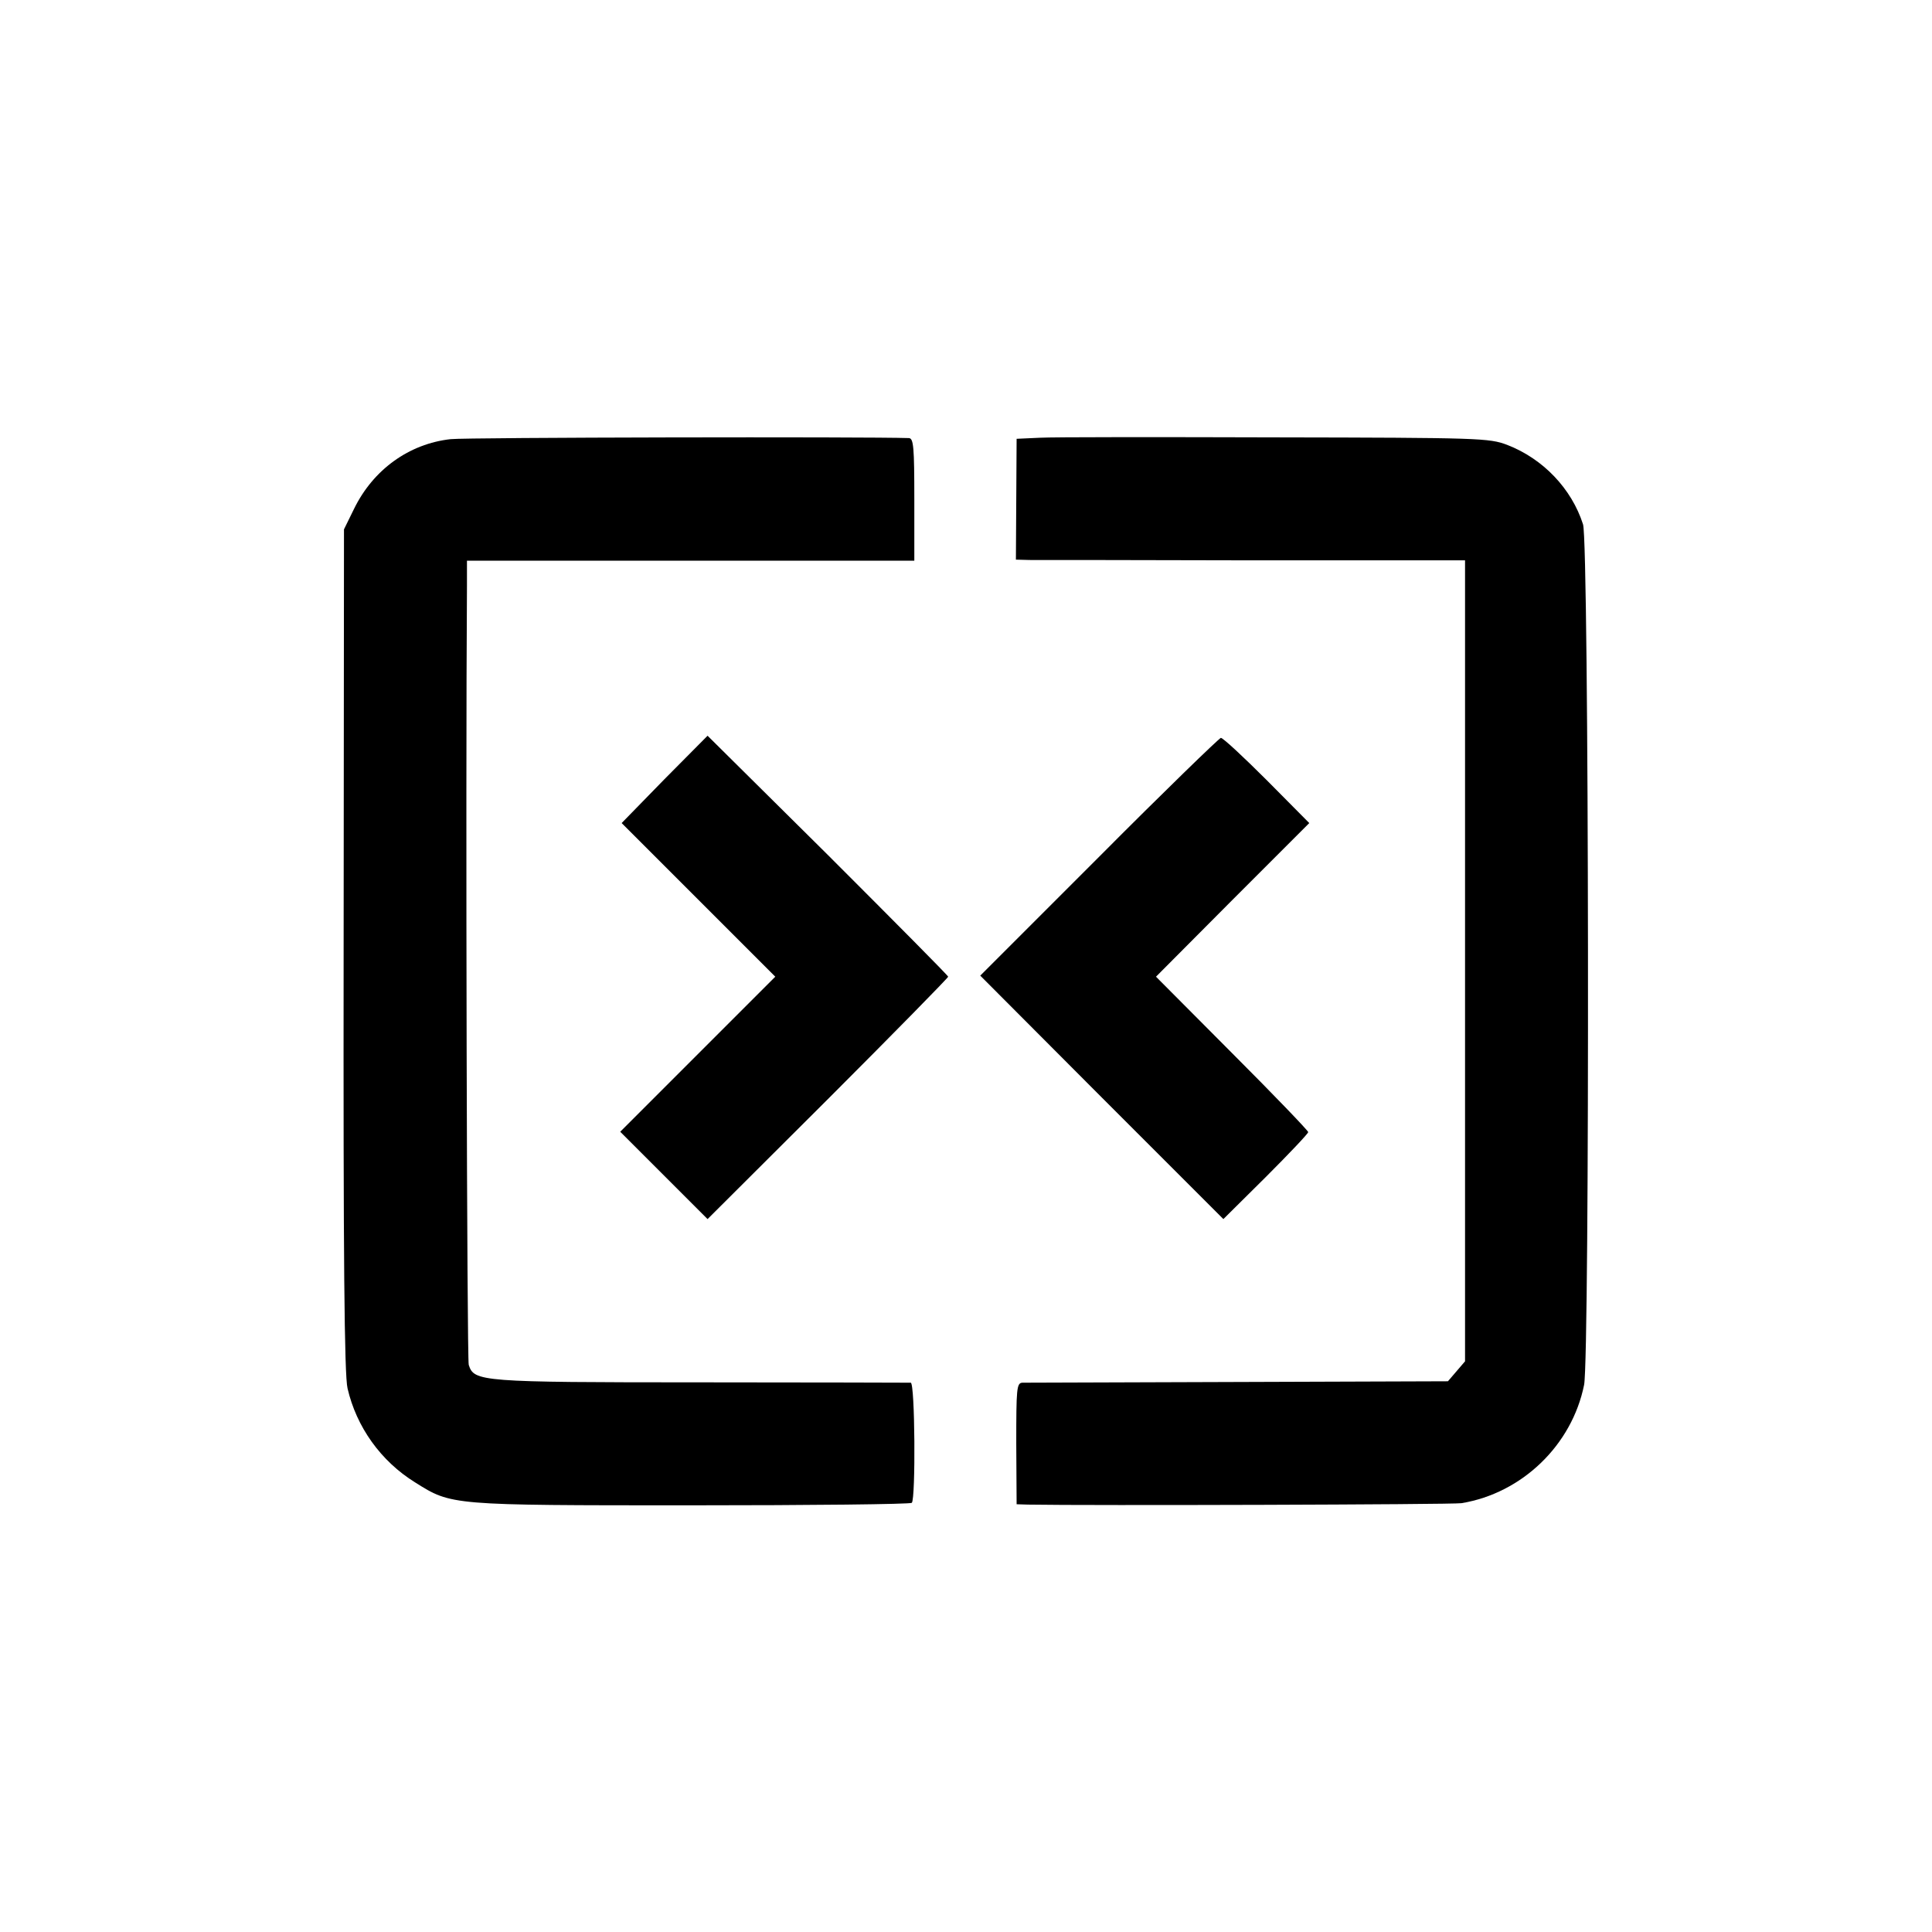
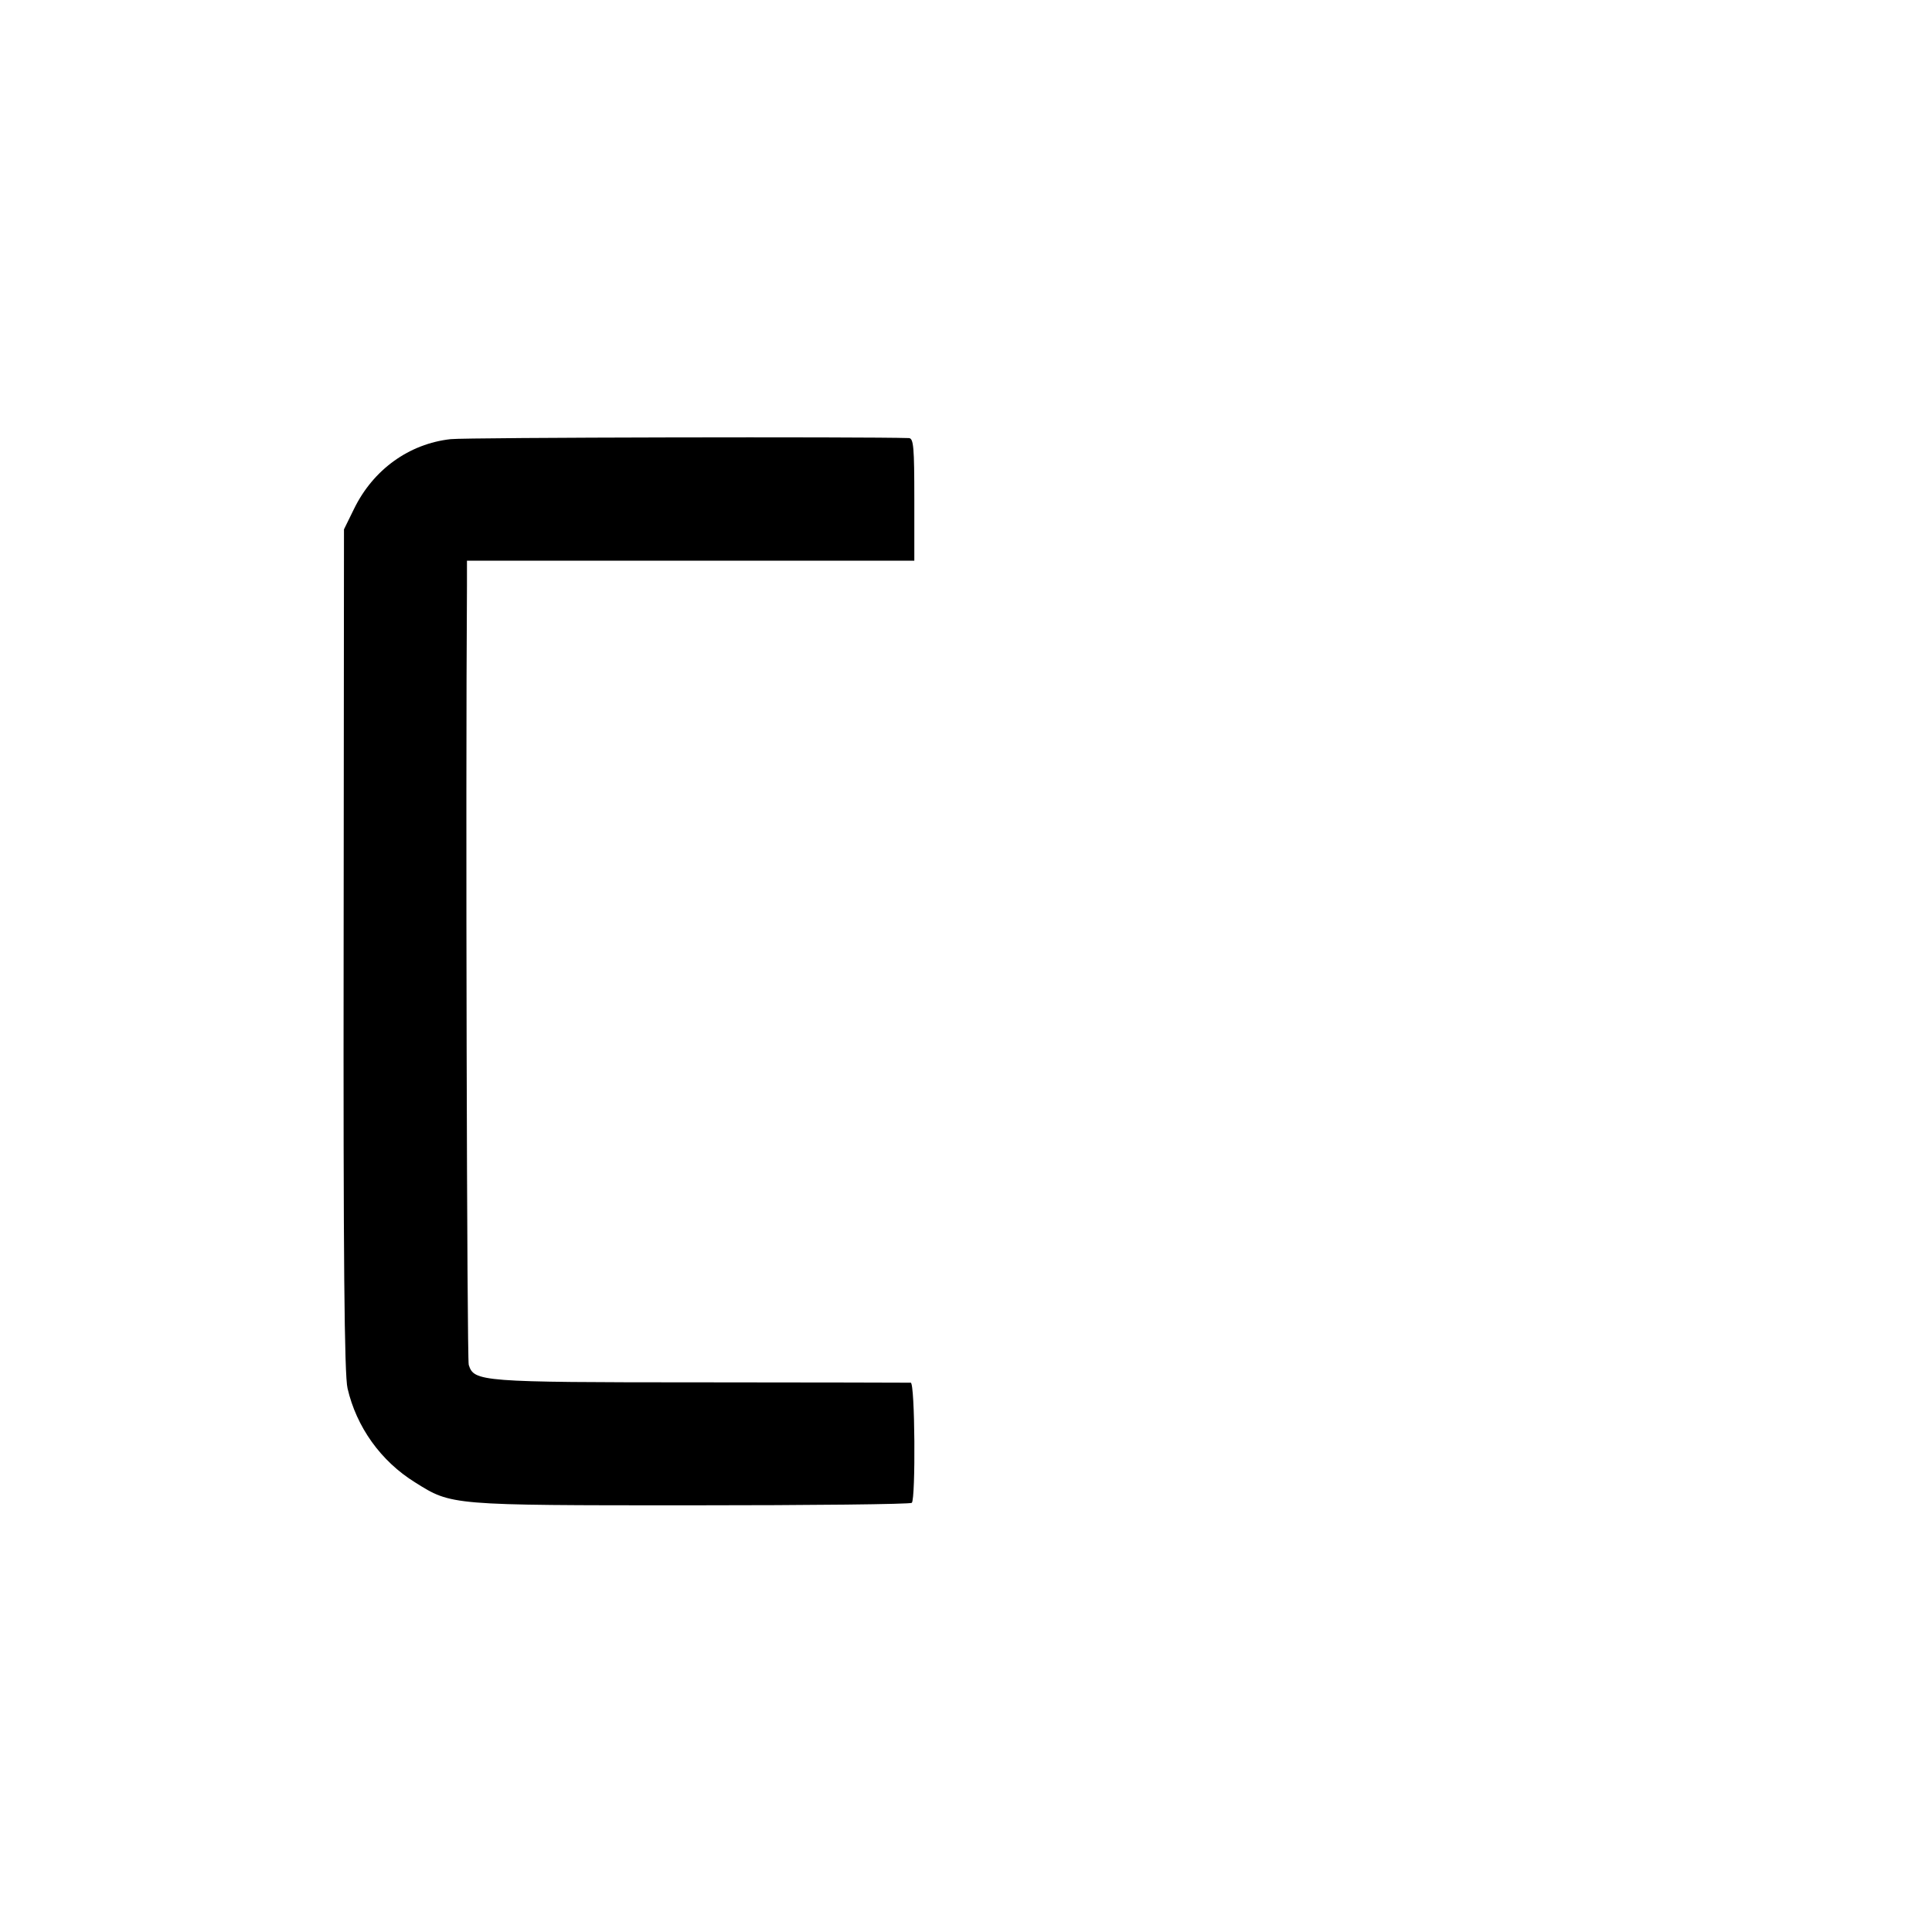
<svg xmlns="http://www.w3.org/2000/svg" version="1.0" width="542pt" height="542pt" viewBox="0 0 542 542" preserveAspectRatio="xMidYMid meet">
  <g transform="translate(0,542) scale(0.1,-0.1)" fill="#000000" stroke="none">
    <path d="M1264 4188 c-116 -13 -217 -85 -271 -196 l-28 -57 -1 -1180 c-1 -863 2 -1193 11 -1230 25 -108 93 -204 190 -264 102 -64 97 -64 773 -64 337 0 616 3 620 7 11 12 9 336 -3 337 -5 0 -271 1 -590 1 -619 0 -635 2 -650 49 -5 14 -9 1604 -5 2185 l0 71 628 0 627 0 0 172 c0 146 -2 171 -15 172 -117 4 -1242 2 -1286 -3z" />
-     <path d="M2918 4192 l-66 -3 -1 -169 -1 -170 38 -1 c20 0 304 0 630 -1 l592 0 0 -1123 0 -1124 -24 -28 -24 -28 -589 -2 c-323 -1 -596 -2 -605 -2 -16 -1 -17 -17 -17 -171 l1 -170 32 -1 c165 -3 1189 0 1216 4 170 28 310 163 344 332 16 81 14 2363 -3 2414 -32 100 -112 184 -213 223 -50 19 -78 20 -648 21 -327 1 -625 1 -662 -1z" />
-     <path d="M1864 3234 l-120 -123 215 -215 216 -216 -218 -218 -217 -217 123 -123 122 -122 338 337 c185 185 337 340 337 343 0 3 -152 156 -337 341 l-338 335 -121 -122z" />
-     <path d="M3083 3016 l-333 -333 341 -342 341 -341 119 118 c66 66 119 122 119 126 0 4 -96 104 -214 222 l-213 214 215 216 215 215 -119 120 c-65 65 -123 119 -129 119 -5 -1 -160 -151 -342 -334z" />
  </g>
</svg>